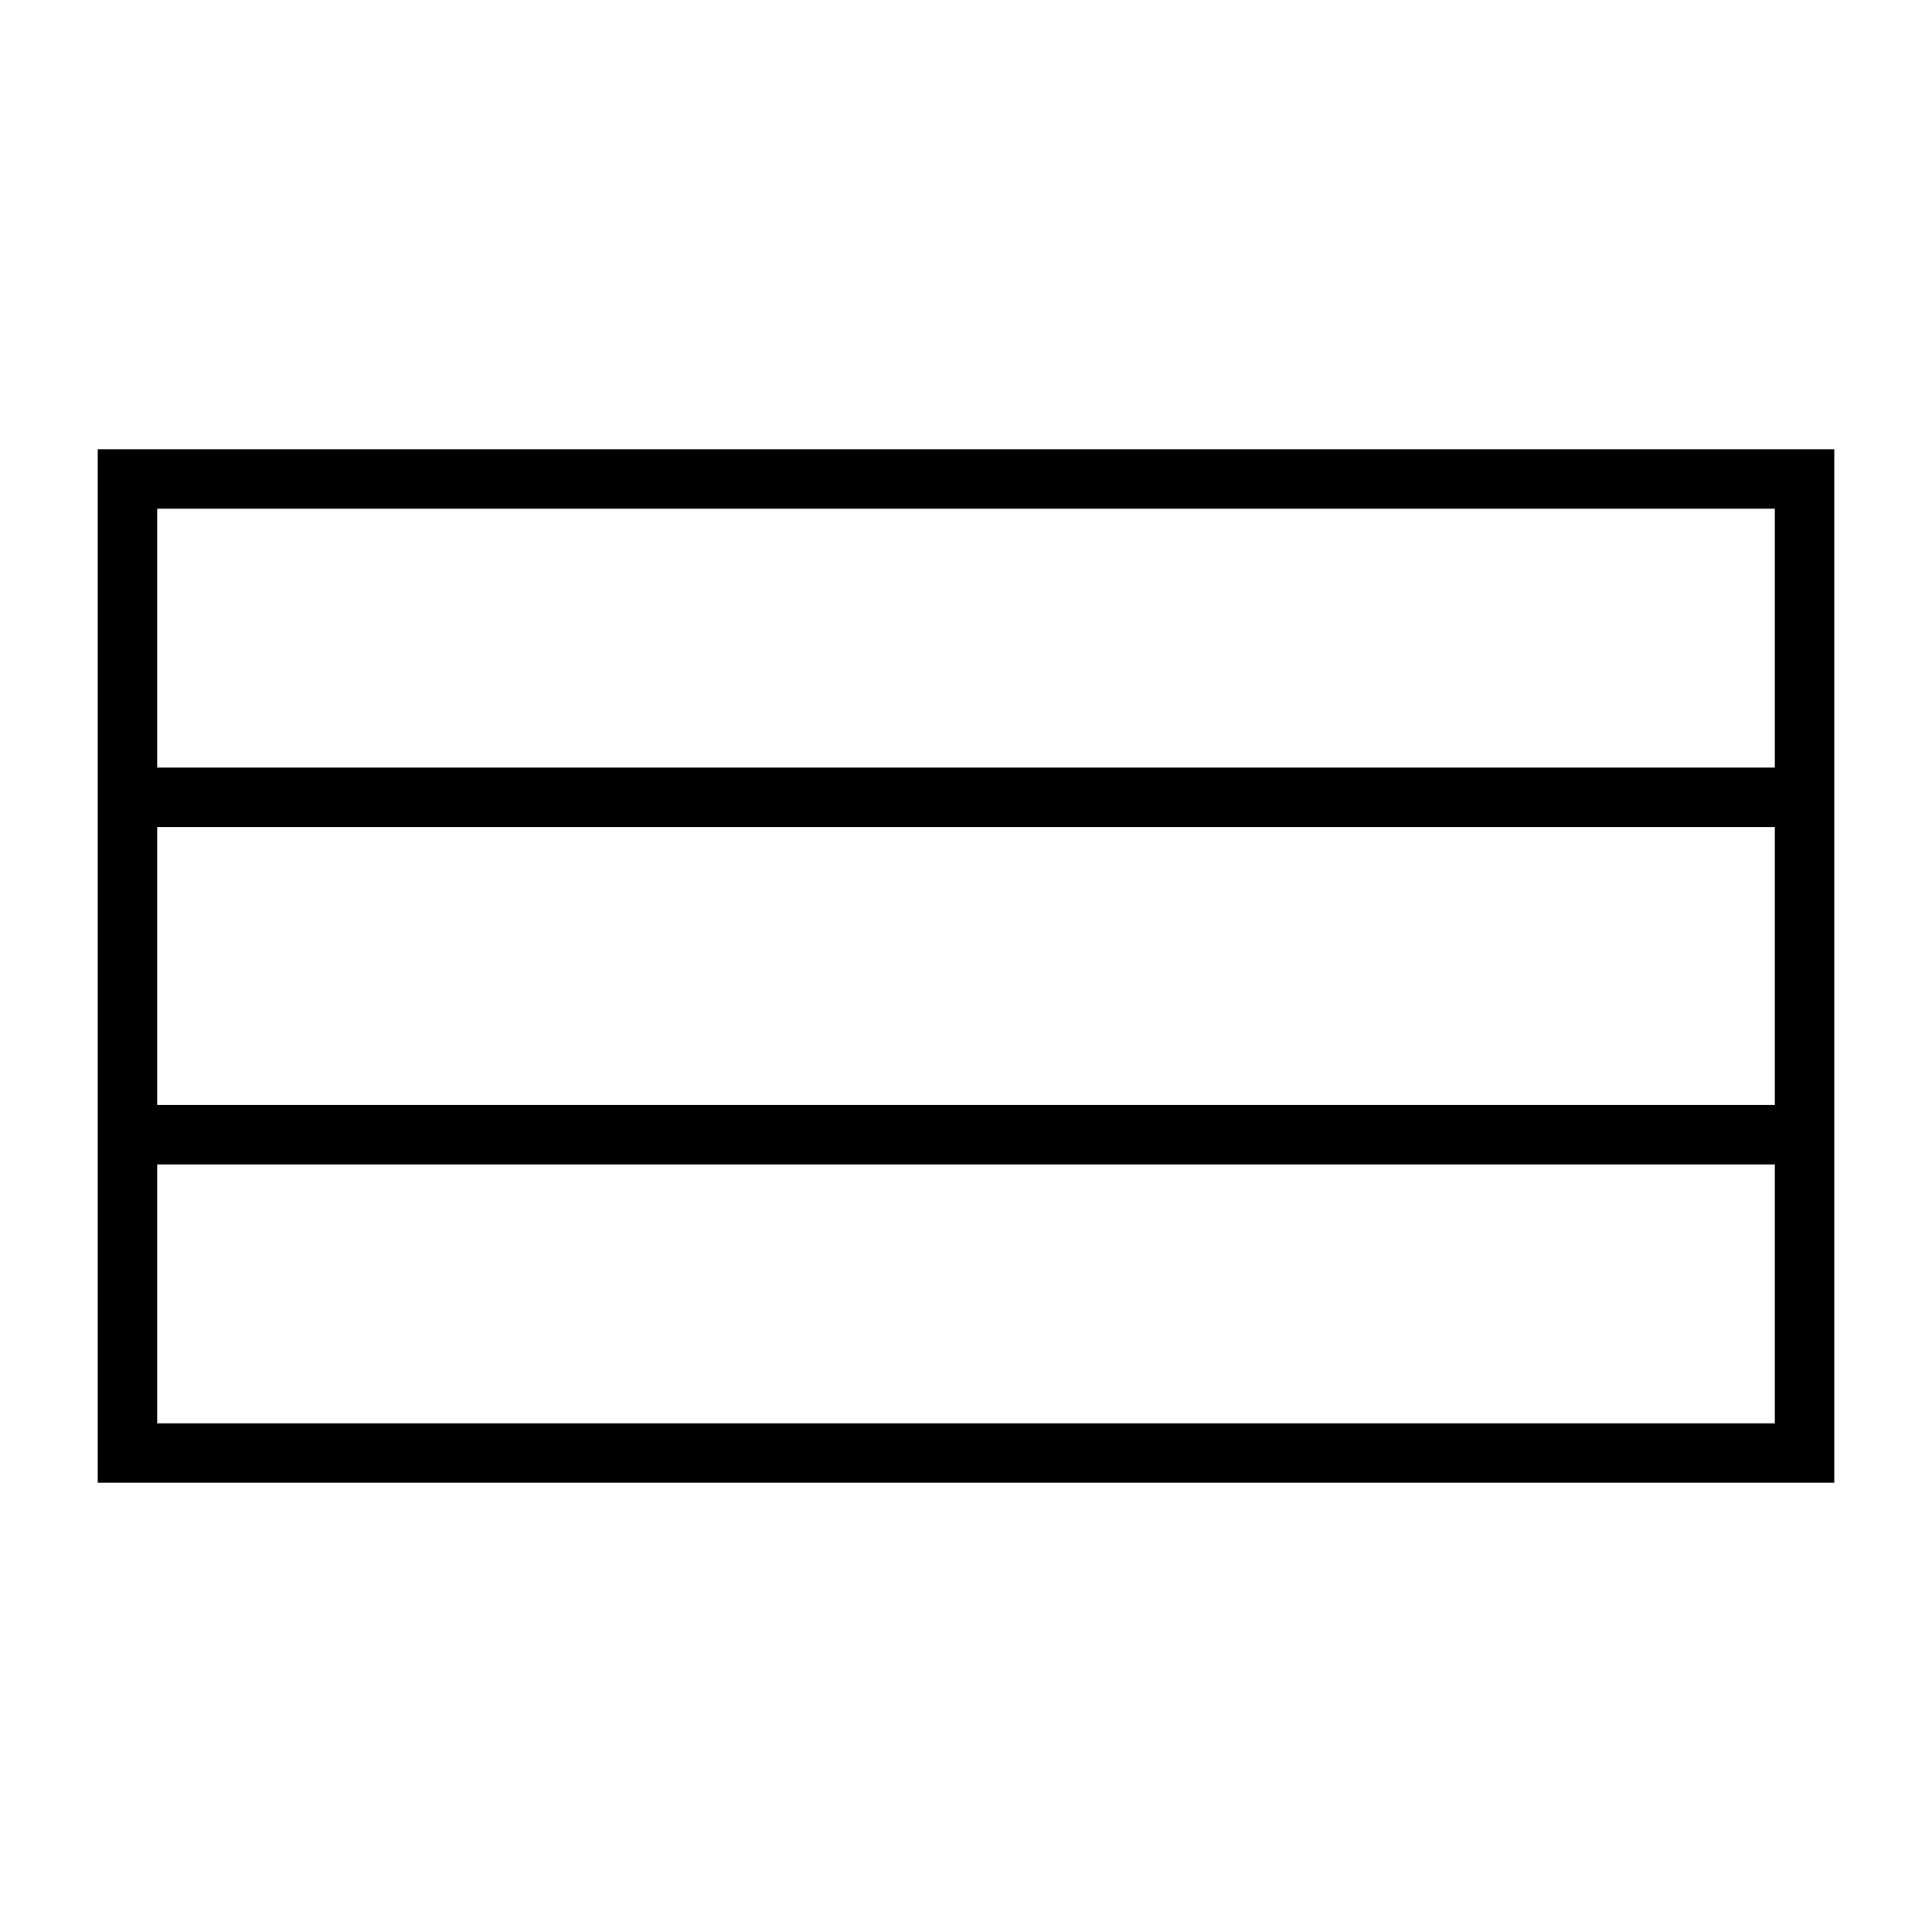
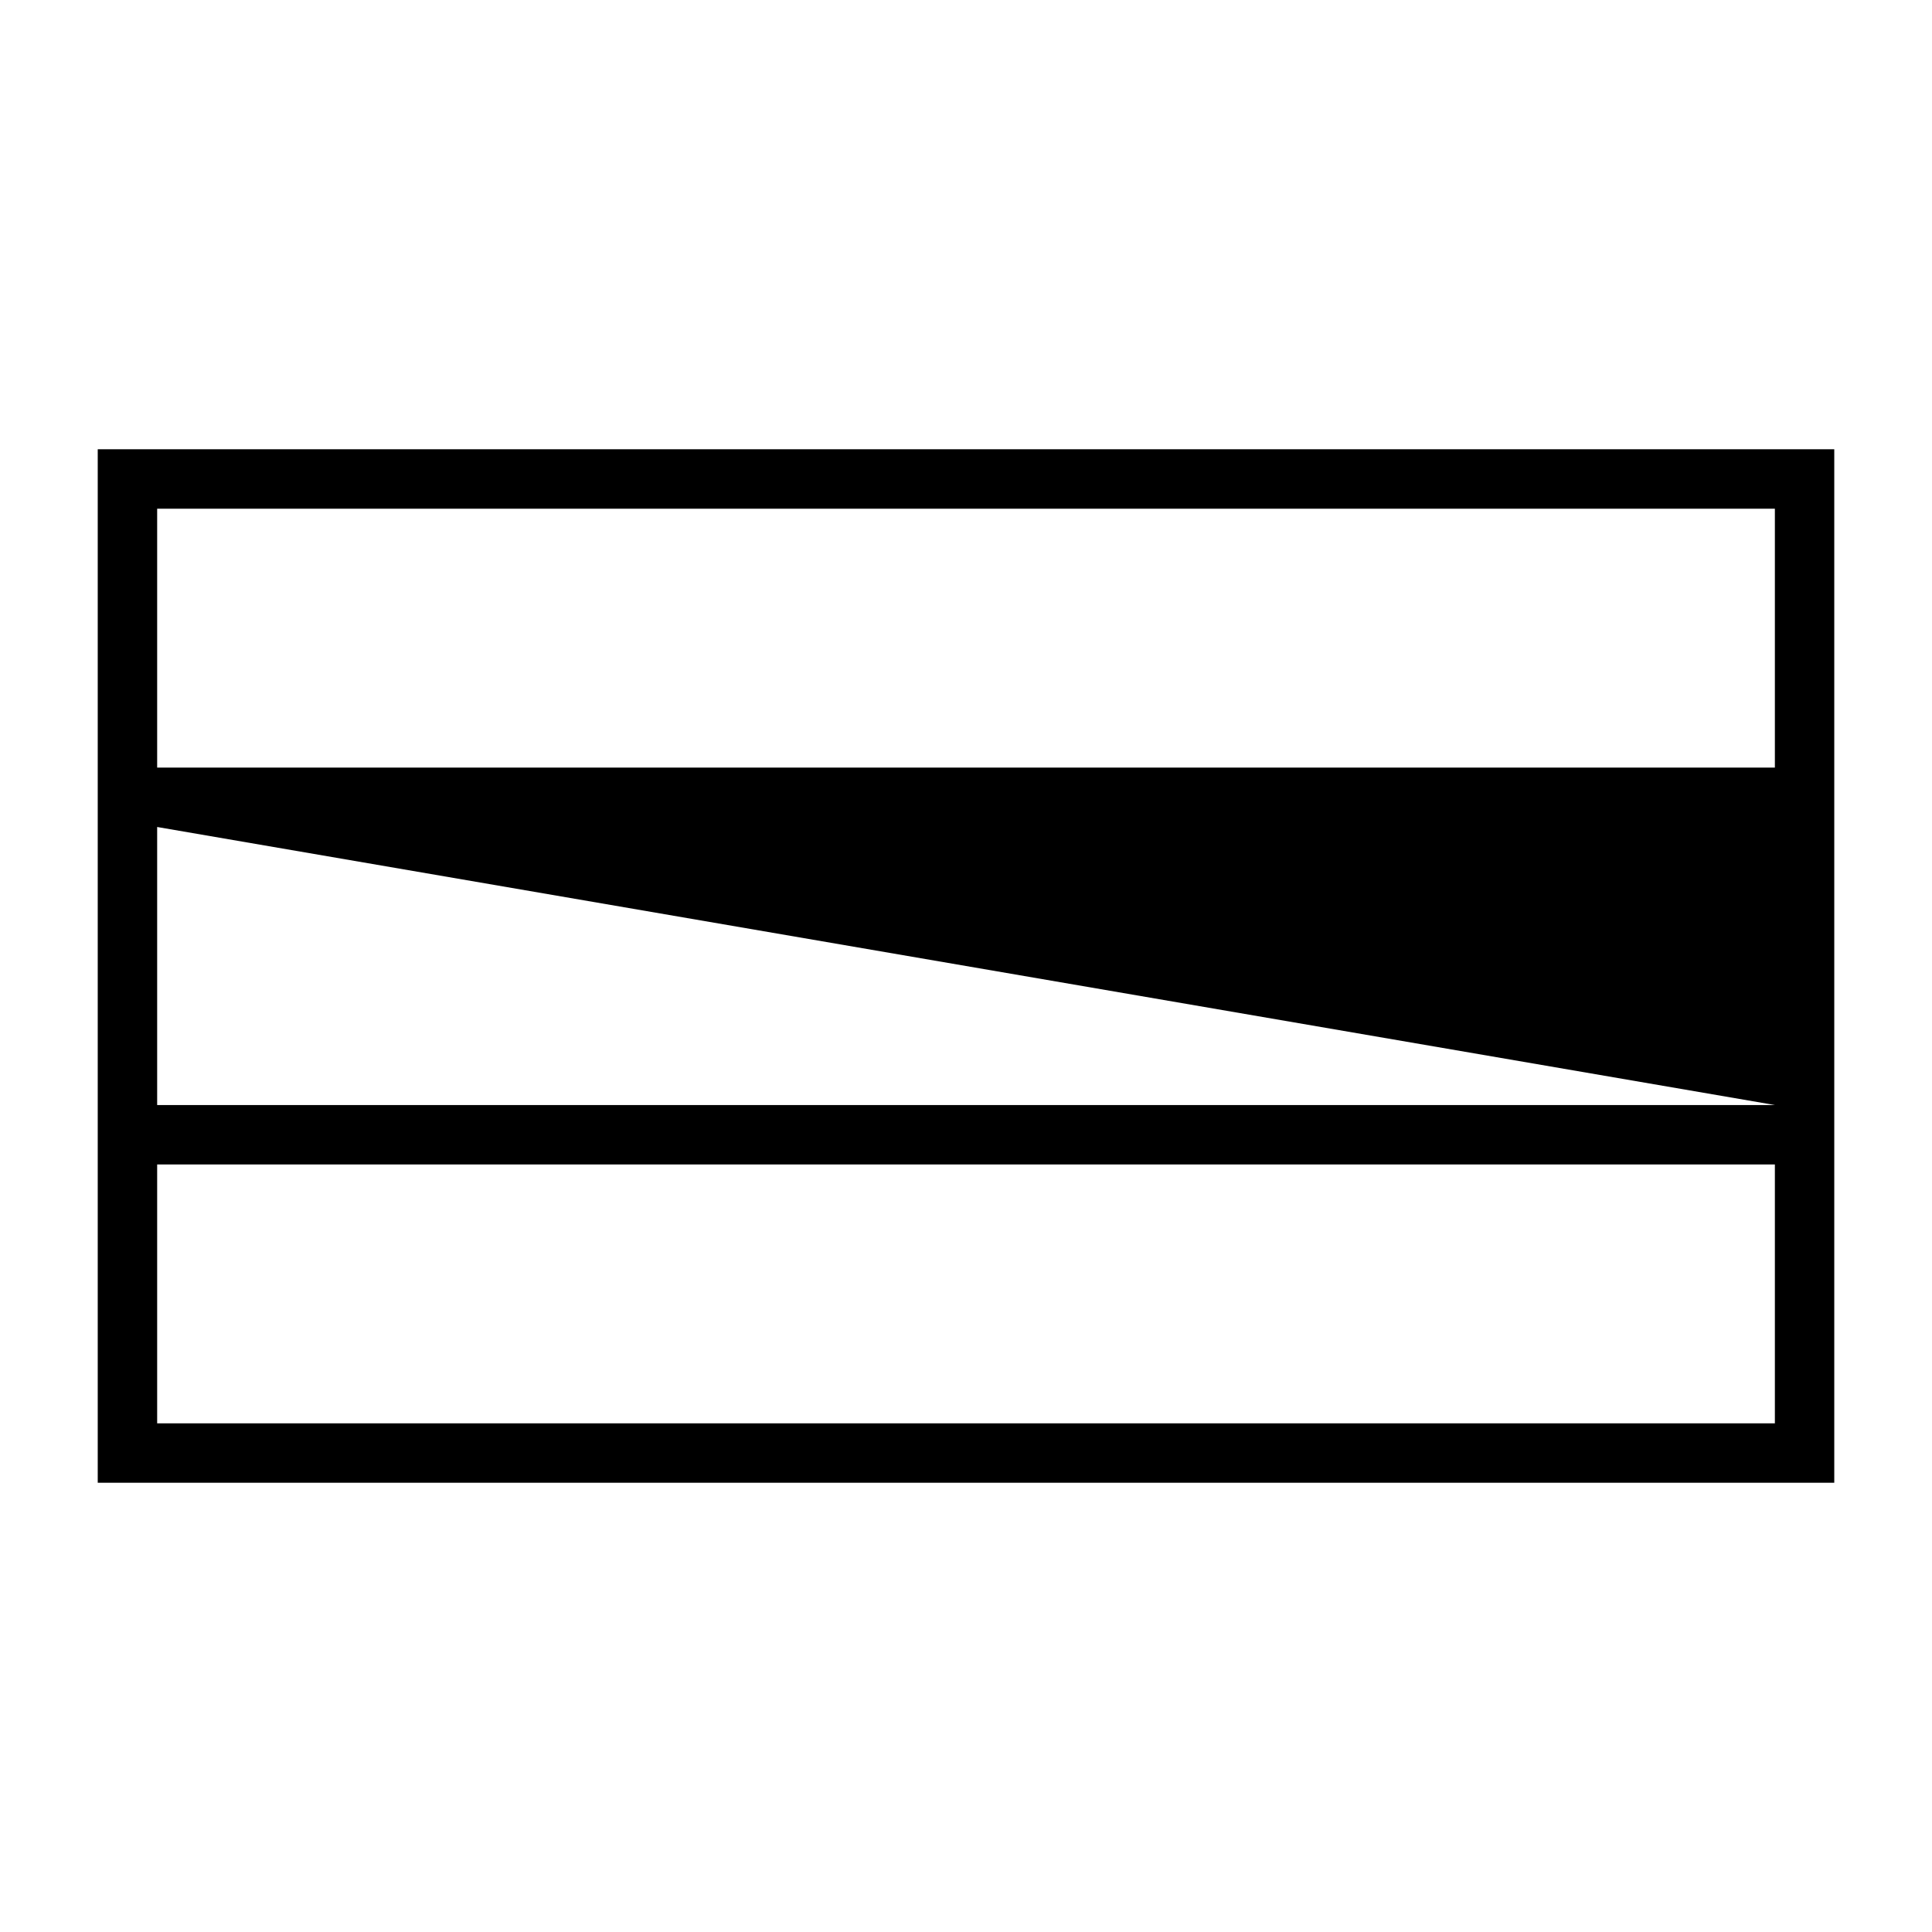
<svg xmlns="http://www.w3.org/2000/svg" fill="#000000" width="800px" height="800px" version="1.1" viewBox="144 144 512 512">
-   <path d="m169.9 263.06v273.88h460.2v-273.88zm444.46 258.14h-428.71v-68.613h428.71zm0-84.355h-428.71v-73.684h428.71zm0-89.426h-428.71v-68.613h428.71z" />
+   <path d="m169.9 263.06v273.88h460.2v-273.88zm444.46 258.14h-428.71v-68.613h428.71zm0-84.355h-428.71v-73.684zm0-89.426h-428.71v-68.613h428.71z" />
</svg>